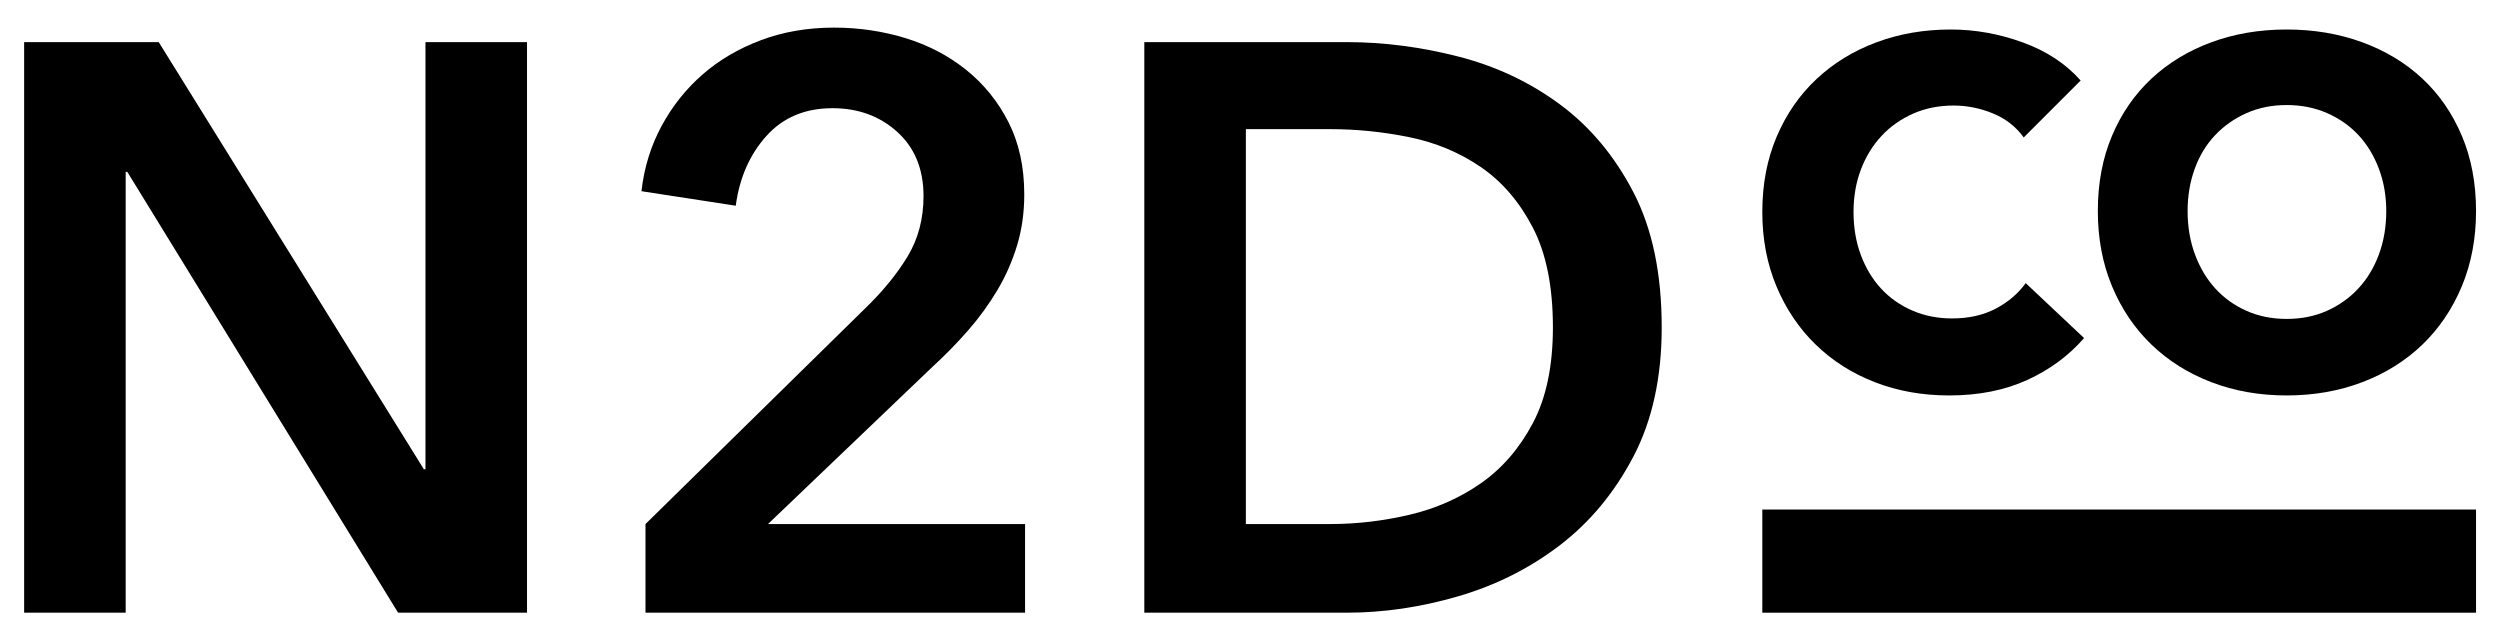
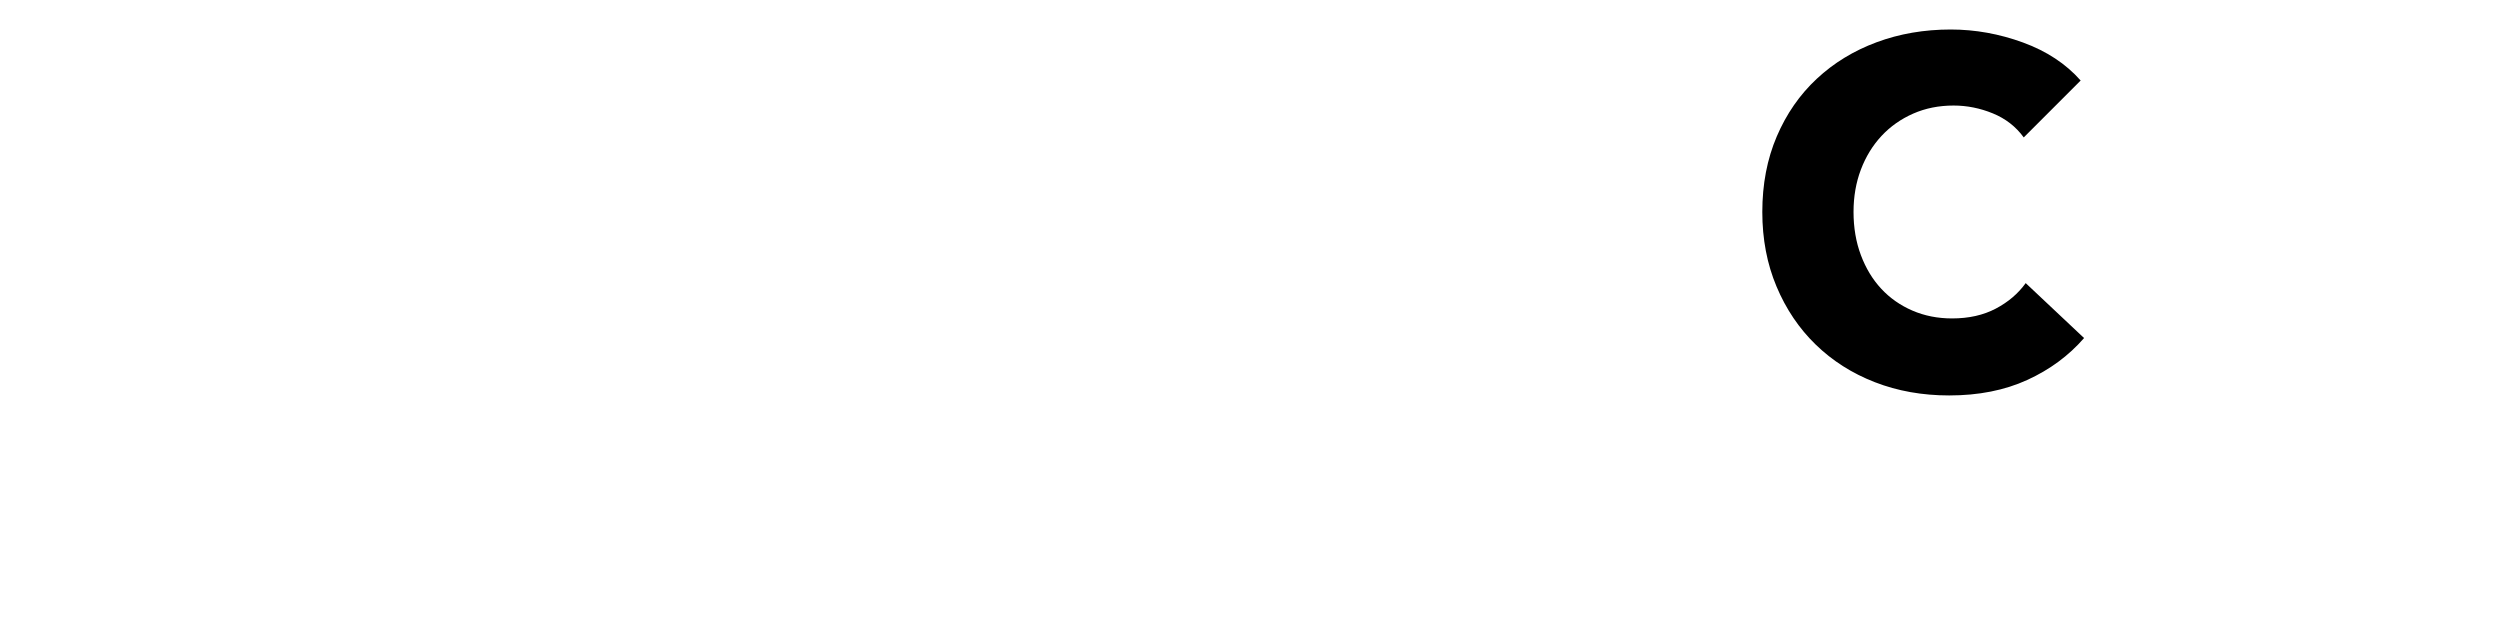
<svg xmlns="http://www.w3.org/2000/svg" version="1.1" id="Layer_1" x="0px" y="0px" width="581px" height="148px" viewBox="0 0 581 148" enable-background="new 0 0 581 148" xml:space="preserve">
  <g>
-     <path d="M5.61,9.787h31.277l61.618,99.264h0.375V9.787h23.599v132.602H92.513L29.583,39.941h-0.374v102.447H5.61V9.787z" />
-     <path d="M150.011,121.787l51.13-50.194c4.12-3.994,7.398-8.021,9.833-12.08c2.435-4.056,3.652-8.709,3.652-13.953   c0-6.242-2.031-11.205-6.087-14.89c-4.06-3.682-9.084-5.524-15.077-5.524c-6.368,0-11.489,2.153-15.357,6.461   c-3.872,4.308-6.245,9.71-7.117,16.201l-21.913-3.372c0.623-5.492,2.183-10.549,4.683-15.17c2.496-4.618,5.68-8.615,9.552-11.986   c3.868-3.371,8.396-6.022,13.578-7.96c5.18-1.935,10.831-2.903,16.95-2.903c5.741,0,11.267,0.813,16.575,2.435   c5.305,1.624,10.02,4.092,14.14,7.398c4.121,3.31,7.398,7.368,9.833,12.174c2.435,4.808,3.652,10.395,3.652,16.763   c0,4.246-0.562,8.211-1.686,11.893c-1.124,3.685-2.654,7.149-4.589,10.395c-1.938,3.248-4.185,6.339-6.742,9.271   c-2.561,2.936-5.338,5.777-8.335,8.522l-38.207,36.521h59.746v20.602h-88.214V121.787z" />
-     <path d="M265.939,9.787h47.01c8.615,0,17.293,1.124,26.033,3.371c8.738,2.248,16.605,5.965,23.6,11.145   c6.99,5.183,12.672,11.986,17.043,20.414c4.369,8.428,6.555,18.887,6.555,31.371c0,11.612-2.186,21.603-6.555,29.967   c-4.371,8.366-10.053,15.234-17.043,20.602c-6.994,5.37-14.861,9.335-23.6,11.893c-8.74,2.561-17.418,3.84-26.033,3.84h-47.01   V9.787z M309.205,121.787c6.115,0,12.234-0.718,18.354-2.154c6.115-1.434,11.641-3.868,16.574-7.304   c4.932-3.434,8.959-8.083,12.082-13.953c3.119-5.868,4.682-13.298,4.682-22.288c0-9.487-1.562-17.23-4.682-23.224   c-3.123-5.993-7.15-10.676-12.082-14.047c-4.934-3.371-10.459-5.681-16.574-6.93c-6.119-1.247-12.238-1.873-18.354-1.873h-19.666   v91.772H309.205z" />
-   </g>
+     </g>
  <g>
    <path d="M471.12,88.31c-5.244,2.394-11.286,3.591-18.126,3.591c-6.232,0-11.99-1.026-17.271-3.078   c-5.283-2.052-9.861-4.959-13.736-8.721c-3.877-3.762-6.917-8.265-9.12-13.509c-2.206-5.244-3.306-11.019-3.306-17.328   c0-6.458,1.119-12.312,3.362-17.556c2.241-5.244,5.339-9.708,9.291-13.395c3.951-3.686,8.587-6.516,13.908-8.493   c5.319-1.976,11.058-2.964,17.214-2.964c5.7,0,11.304,1.008,16.814,3.021c5.51,2.015,9.976,4.959,13.396,8.835l-13.224,13.224   c-1.824-2.508-4.219-4.37-7.182-5.586c-2.965-1.215-6.006-1.824-9.121-1.824c-3.42,0-6.555,0.627-9.404,1.881   s-5.301,2.984-7.354,5.187c-2.052,2.206-3.648,4.808-4.787,7.809c-1.141,3.003-1.711,6.29-1.711,9.861   c0,3.648,0.57,6.993,1.711,10.032c1.139,3.041,2.716,5.643,4.73,7.809c2.013,2.166,4.426,3.858,7.238,5.073   c2.812,1.217,5.89,1.824,9.234,1.824c3.877,0,7.257-0.759,10.146-2.28c2.887-1.519,5.205-3.495,6.953-5.928l13.566,12.768   C480.771,82.667,476.363,85.916,471.12,88.31z" />
-     <path d="M575.431,49.036c0,6.384-1.103,12.218-3.306,17.499c-2.205,5.283-5.264,9.804-9.178,13.566   c-3.915,3.762-8.569,6.669-13.965,8.721c-5.396,2.052-11.248,3.078-17.556,3.078c-6.31,0-12.142-1.026-17.499-3.078   c-5.358-2.052-9.994-4.959-13.908-8.721c-3.915-3.762-6.974-8.283-9.177-13.566c-2.206-5.281-3.306-11.115-3.306-17.499   c0-6.458,1.1-12.292,3.306-17.499c2.203-5.205,5.262-9.633,9.177-13.281c3.914-3.648,8.55-6.459,13.908-8.436   c5.357-1.976,11.189-2.964,17.499-2.964c6.308,0,12.159,0.988,17.556,2.964c5.396,1.977,10.05,4.788,13.965,8.436   c3.914,3.648,6.973,8.076,9.178,13.281C574.328,36.744,575.431,42.578,575.431,49.036z M554.568,49.036   c0-3.495-0.57-6.763-1.71-9.804c-1.14-3.039-2.718-5.643-4.731-7.809s-4.445-3.876-7.295-5.13   c-2.851-1.254-5.985-1.881-9.405-1.881c-3.421,0-6.538,0.627-9.349,1.881c-2.812,1.254-5.244,2.964-7.295,5.13   c-2.053,2.166-3.631,4.77-4.731,7.809c-1.103,3.041-1.653,6.309-1.653,9.804c0,3.648,0.57,7.011,1.71,10.089   s2.717,5.719,4.731,7.923c2.013,2.205,4.426,3.933,7.238,5.187c2.811,1.254,5.928,1.881,9.349,1.881   c3.42,0,6.535-0.627,9.348-1.881c2.812-1.254,5.244-2.982,7.296-5.187c2.053-2.204,3.648-4.845,4.788-7.923   S554.568,52.685,554.568,49.036z" />
  </g>
-   <rect x="409.561" y="118.416" width="165.87" height="23.973" />
</svg>